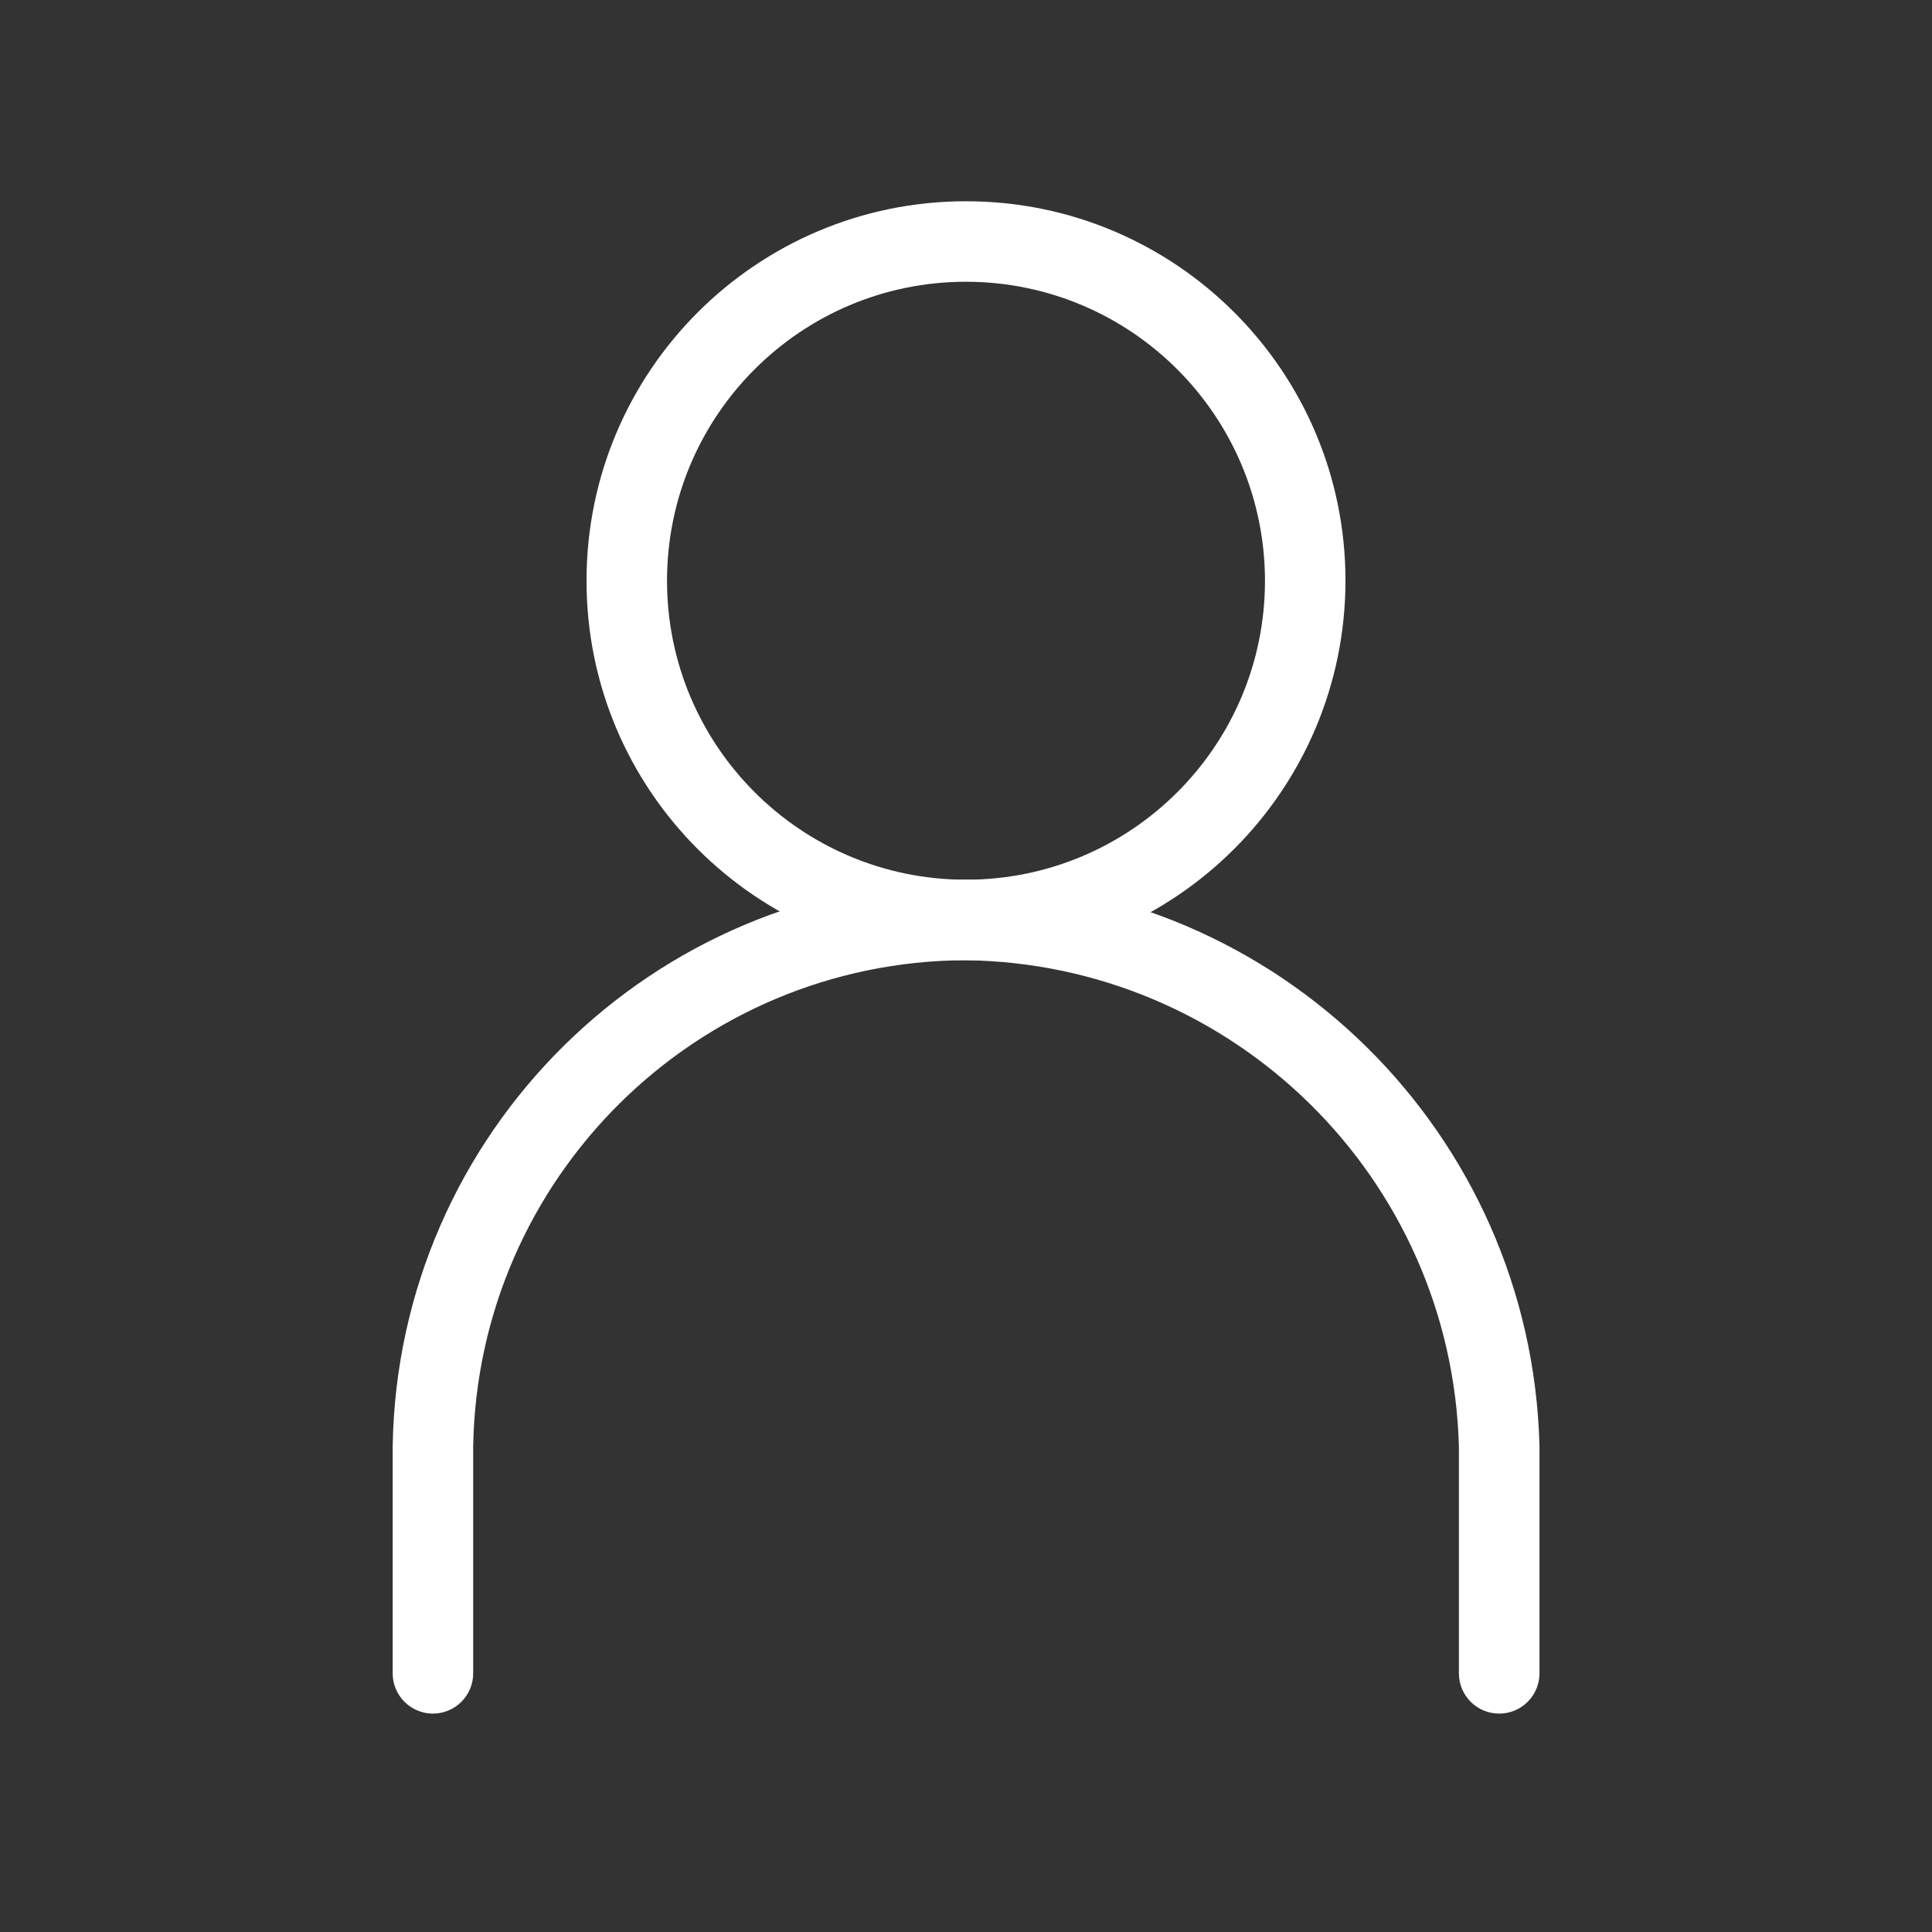
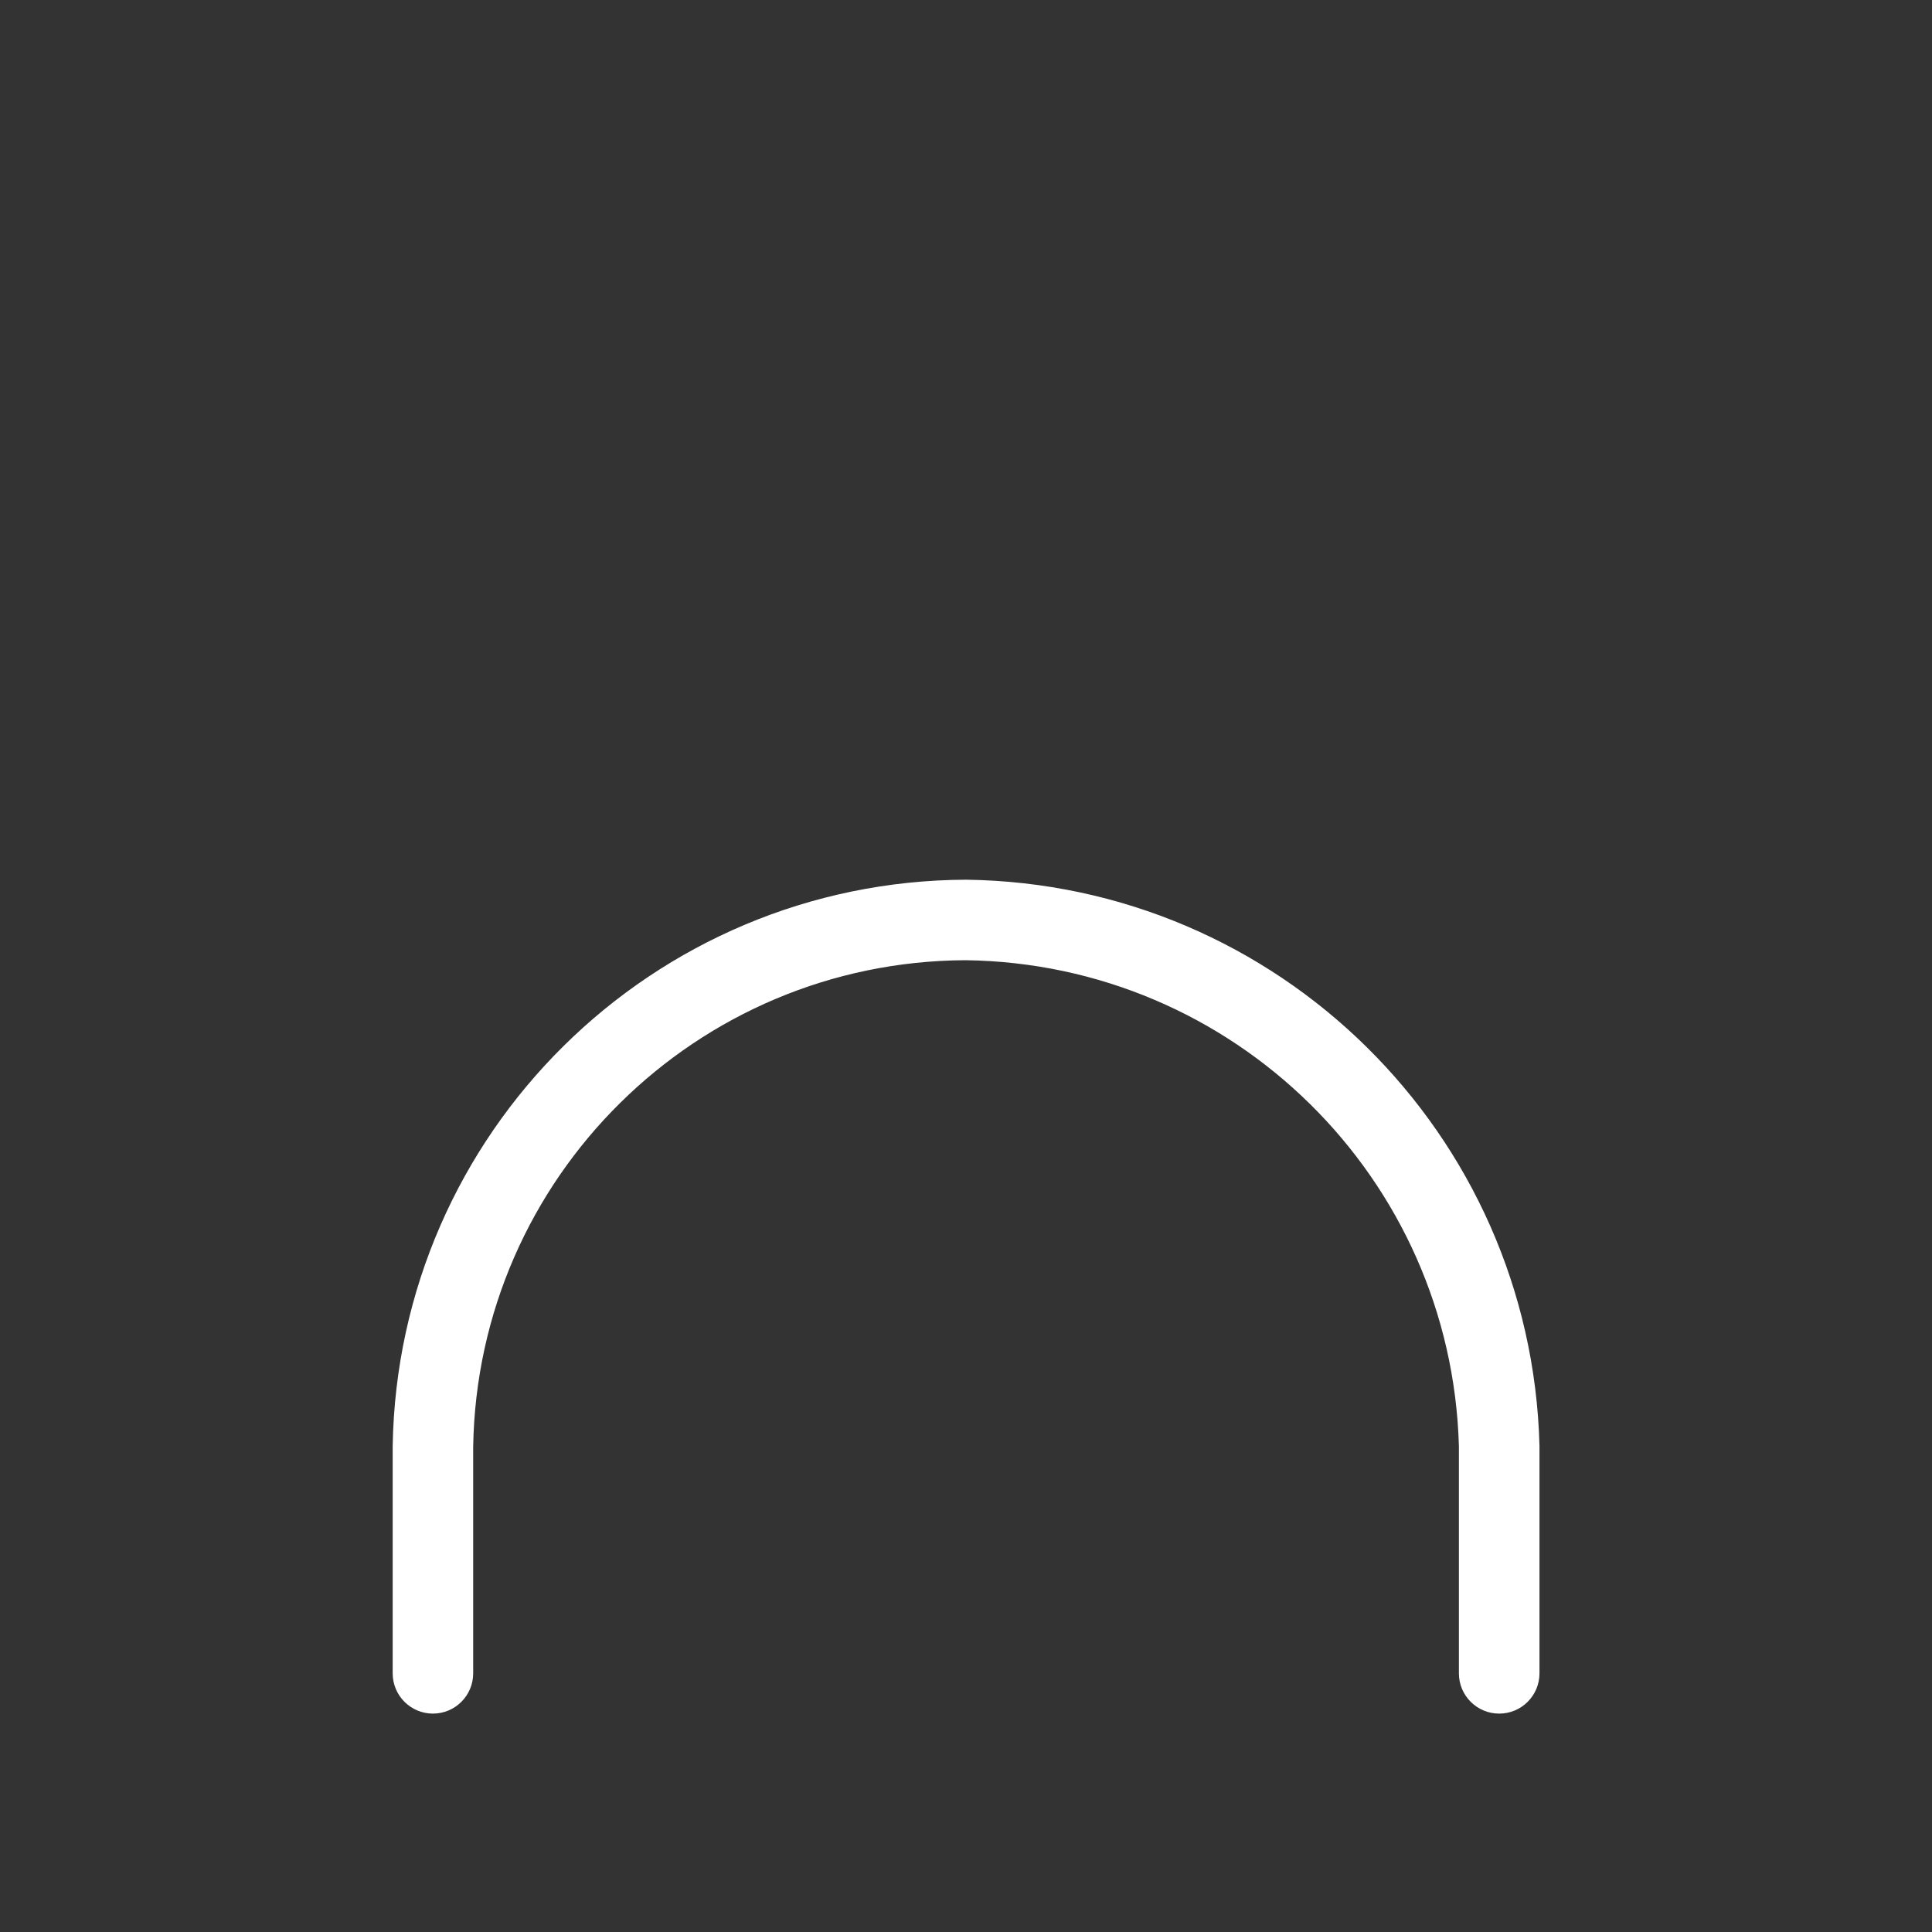
<svg xmlns="http://www.w3.org/2000/svg" width="24" height="24" viewBox="0 0 24 24" fill="none">
  <rect x="0" y="0" width="24" height="24" fill="#333333" stroke="none" />
  <path d="M18.623 21.287C18.347 21.287 18.123 21.063 18.123 20.787V17.965C18.03 14.634 15.324 11.97 11.992 11.928C8.649 11.944 5.933 14.63 5.878 17.972V20.787C5.878 21.063 5.654 21.287 5.378 21.287C5.102 21.287 4.878 21.063 4.878 20.787V17.965C4.941 14.072 8.106 10.944 12 10.928C15.878 10.978 19.023 14.082 19.124 17.959V20.787C19.124 21.063 18.9 21.287 18.624 21.287H18.623Z" fill="#FFF" />
-   <path d="M12 11.928C9.397 11.928 7.286 9.817 7.286 7.214C7.286 4.611 9.397 2.5 12 2.5C14.603 2.5 16.714 4.611 16.714 7.214C16.711 9.816 14.602 11.925 12 11.928ZM12 3.5C9.949 3.5 8.286 5.163 8.286 7.214C8.286 9.265 9.949 10.928 12 10.928C14.051 10.928 15.714 9.265 15.714 7.214V7.213C15.711 5.163 14.05 3.502 12 3.5Z" fill="#FFF" />
</svg>